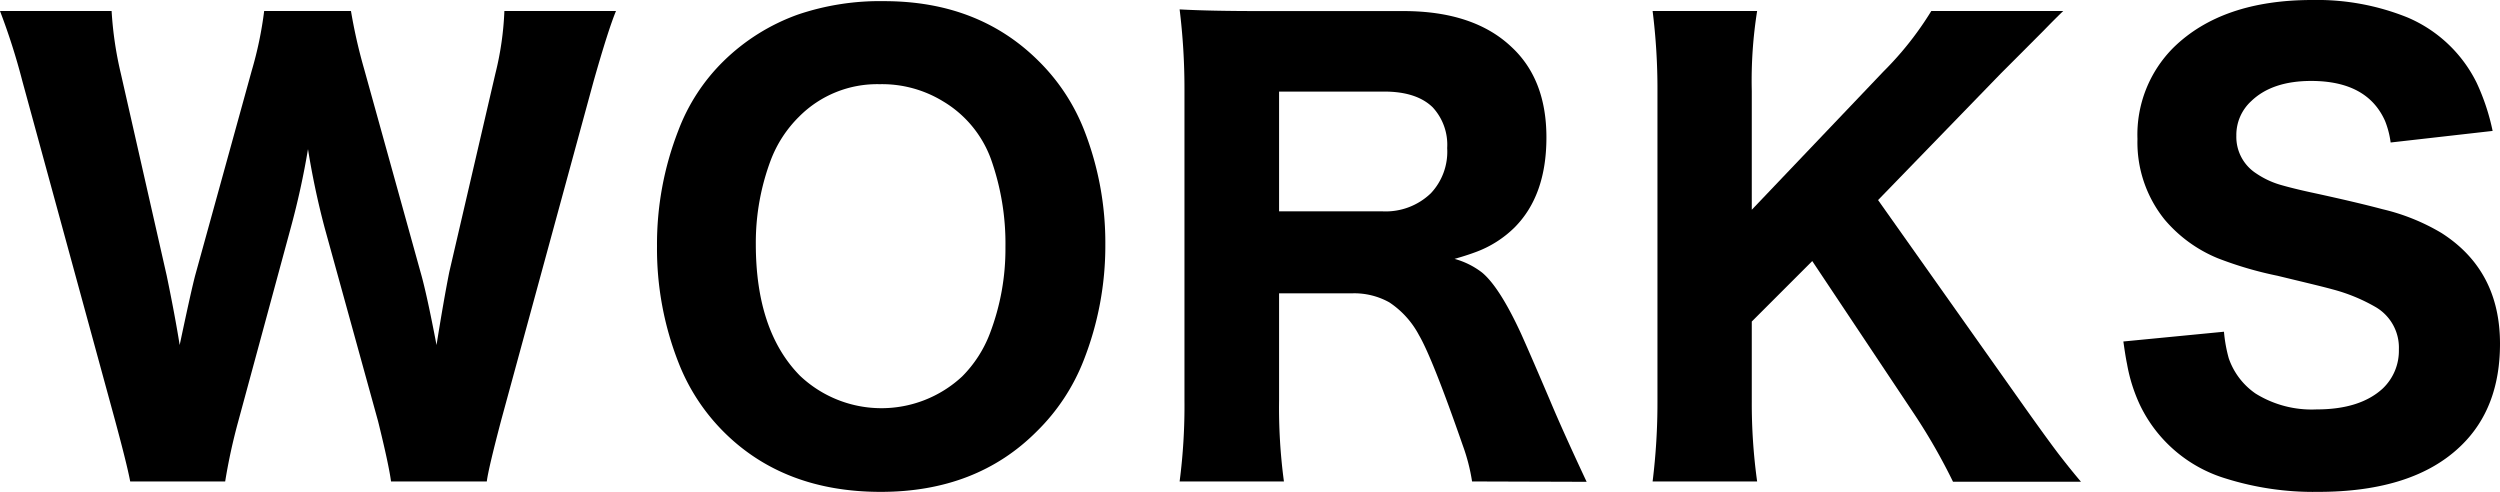
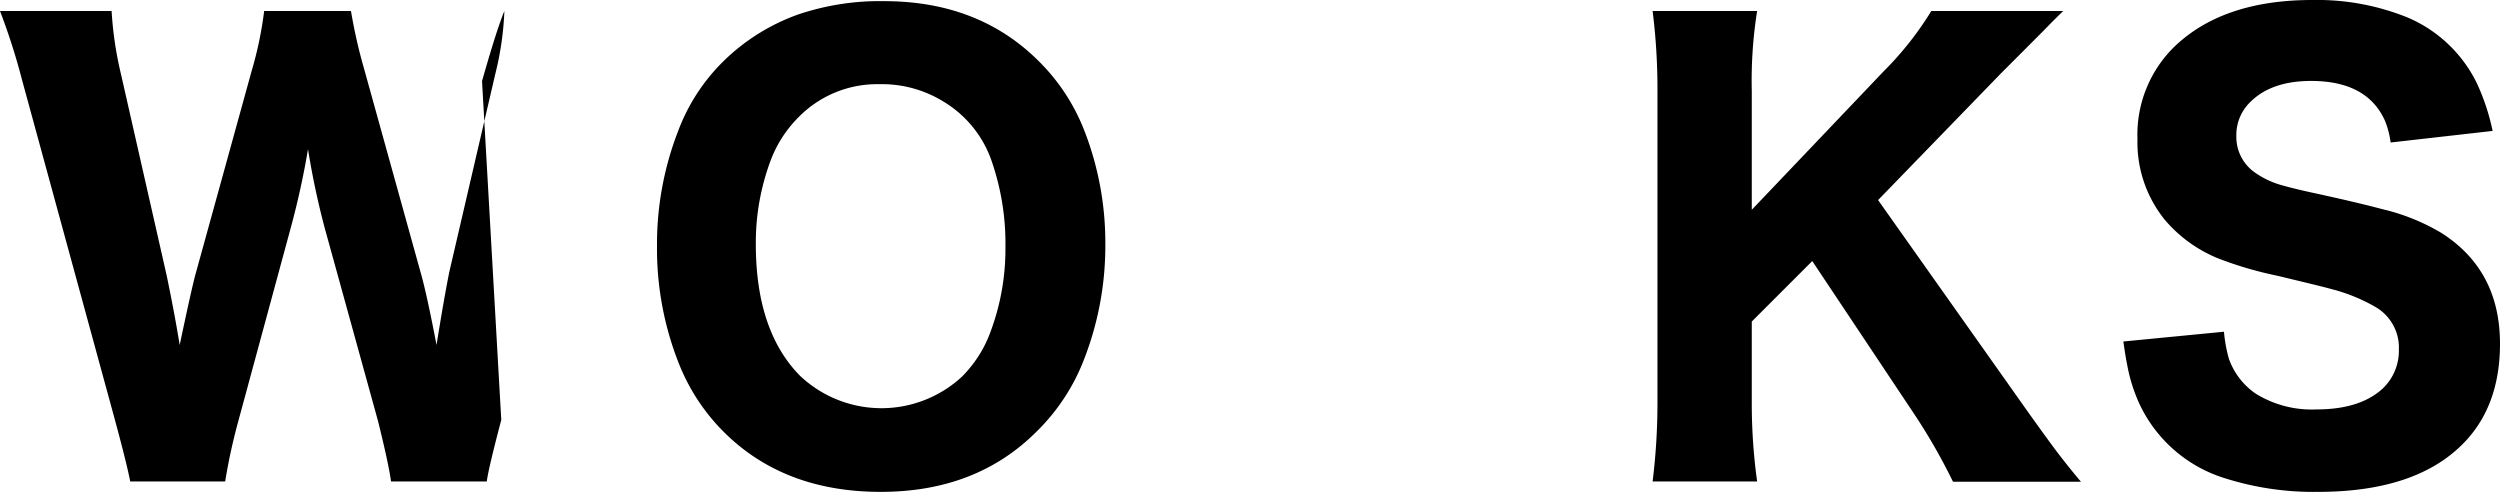
<svg xmlns="http://www.w3.org/2000/svg" viewBox="0 0 345.62 68.01">
  <g id="レイヤー_2" data-name="レイヤー 2">
    <g id="レイヤー_1-2" data-name="レイヤー 1">
-       <path d="M67.3,66.56H54.06q-.31-2.34-1.79-8.32L44.88,31.48a110.11,110.11,0,0,1-2.3-10.86A110.09,110.09,0,0,1,40.2,31.48l-7.27,26.8a79.52,79.52,0,0,0-1.8,8.28H18C17.71,65,17,62.17,15.9,58.09L3.09,11.21A89.77,89.77,0,0,0,0,1.52H15.43a50,50,0,0,0,1.29,8.71l6.33,27.89q1.13,5.45,1.79,9.58,1.61-7.62,2.15-9.65L34.8,9.77a51.66,51.66,0,0,0,1.72-8.25h12a72.71,72.71,0,0,0,1.83,8.05L58.16,37.7q.83,2.88,2.19,10,1-6.26,1.76-10.08L68.48,10.2a42.49,42.49,0,0,0,1.25-8.68H85.16q-1.06,2.55-3.09,9.69L69.3,58.05Q67.5,64.88,67.3,66.56Z" />
+       <path d="M67.3,66.56H54.06q-.31-2.34-1.79-8.32L44.88,31.48a110.11,110.11,0,0,1-2.3-10.86A110.09,110.09,0,0,1,40.2,31.48l-7.27,26.8a79.52,79.52,0,0,0-1.8,8.28H18C17.71,65,17,62.17,15.9,58.09L3.09,11.21A89.77,89.77,0,0,0,0,1.52H15.43a50,50,0,0,0,1.29,8.71l6.33,27.89q1.13,5.45,1.79,9.58,1.61-7.62,2.15-9.65L34.8,9.77a51.66,51.66,0,0,0,1.72-8.25h12a72.71,72.71,0,0,0,1.83,8.05L58.16,37.7q.83,2.88,2.19,10,1-6.26,1.76-10.08L68.48,10.2a42.49,42.49,0,0,0,1.25-8.68q-1.06,2.55-3.09,9.69L69.3,58.05Q67.5,64.88,67.3,66.56Z" />
      <path d="M122.23.16q13.08,0,21.4,8.32a27.54,27.54,0,0,1,6.29,9.61,42.72,42.72,0,0,1,2.89,15.74,43.25,43.25,0,0,1-3,16,28,28,0,0,1-6.48,9.81Q135,68,121.76,68,108.32,68,100,59.65a27.77,27.77,0,0,1-6.17-9.45,43,43,0,0,1-3-16.18,43.22,43.22,0,0,1,2.93-15.93A26.57,26.57,0,0,1,100,8.48,28.27,28.27,0,0,1,110.35,2,35.22,35.22,0,0,1,122.23.16Zm-.63,11.48a15.21,15.21,0,0,0-11.13,4.49,16.87,16.87,0,0,0-3.91,6,32.46,32.46,0,0,0-2.07,11.6q0,12,6.09,18.2a16.38,16.38,0,0,0,22.43.12,16.93,16.93,0,0,0,3.86-6A32.7,32.7,0,0,0,139,34.18,34.86,34.86,0,0,0,137,22a15.45,15.45,0,0,0-6.64-8A16.14,16.14,0,0,0,121.6,11.64Z" />
-       <path d="M203.51,66.56a26,26,0,0,0-1.29-5q-4.17-12-6.05-15.23a12.36,12.36,0,0,0-4.1-4.53A9.94,9.94,0,0,0,187,40.55H176.83v14.8a76.53,76.53,0,0,0,.67,11.21H163.08a80.88,80.88,0,0,0,.67-11.17V12.3a89.3,89.3,0,0,0-.67-11c2.92.16,6.59.23,11,.23H194q9.76,0,15,5Q213.79,11,213.79,19t-4.38,12.42a15,15,0,0,1-5.51,3.47c-.78.29-1.72.59-2.81.9a11,11,0,0,1,3.79,1.88q2.42,2,5.39,8.43,1.24,2.75,4,9.22,1.77,4.23,5.08,11.29ZM176.83,29.22h14.34a9,9,0,0,0,6.64-2.5,8.38,8.38,0,0,0,2.26-6.25,7.62,7.62,0,0,0-2-5.63q-2.22-2.17-6.68-2.18H176.83Z" />
      <path d="M259.64,27.66l19.81,28q4.14,5.84,5.58,7.66c.89,1.15,1.78,2.24,2.66,3.28H270a81.64,81.64,0,0,0-5.27-9.22L250.54,36.09l-8.36,8.36V55.51a78.43,78.43,0,0,0,.74,11.05H228.47a88.34,88.34,0,0,0,.67-11.05V12.58a86.54,86.54,0,0,0-.67-11.06h14.45a61.47,61.47,0,0,0-.74,11.06V29L260.39,9.88A44.75,44.75,0,0,0,267,1.52h18.24q-1.05,1-2.7,2.7l-3.86,3.87-2.07,2.07Z" />
      <path d="M307.46,45.86a20,20,0,0,0,.66,3.67,9.79,9.79,0,0,0,3.71,4.88,14.7,14.7,0,0,0,8.44,2.19q6,0,9.14-2.89a7.2,7.2,0,0,0,2.23-5.39,6.49,6.49,0,0,0-3.13-5.82,24.18,24.18,0,0,0-6.05-2.5c-1.52-.42-4-1-7.62-1.88a50.87,50.87,0,0,1-8.24-2.42,19.11,19.11,0,0,1-7.35-5.35,17,17,0,0,1-3.75-11.13,17,17,0,0,1,5-12.66Q307.22,0,319.68,0a33.39,33.39,0,0,1,13.17,2.42,18.89,18.89,0,0,1,9.53,9,30.13,30.13,0,0,1,2.22,6.68l-14.1,1.6a12.19,12.19,0,0,0-.78-3q-2.46-5.5-10.19-5.51-5.4,0-8.29,2.78a6.34,6.34,0,0,0-2.07,4.8,6,6,0,0,0,2.74,5.2,11.88,11.88,0,0,0,3.28,1.56c1.17.34,2.58.69,4.22,1.05q6.21,1.34,10,2.35a28.69,28.69,0,0,1,8.12,3.28q8.09,5.16,8.09,15.31,0,8.86-5.35,14.06Q333.7,68,320.46,68a40.52,40.52,0,0,1-12.73-1.84A19.35,19.35,0,0,1,295.85,56a22.58,22.58,0,0,1-1.79-5.67c-.19-.91-.35-2-.51-3.12Z" />
    </g>
  </g>
</svg>